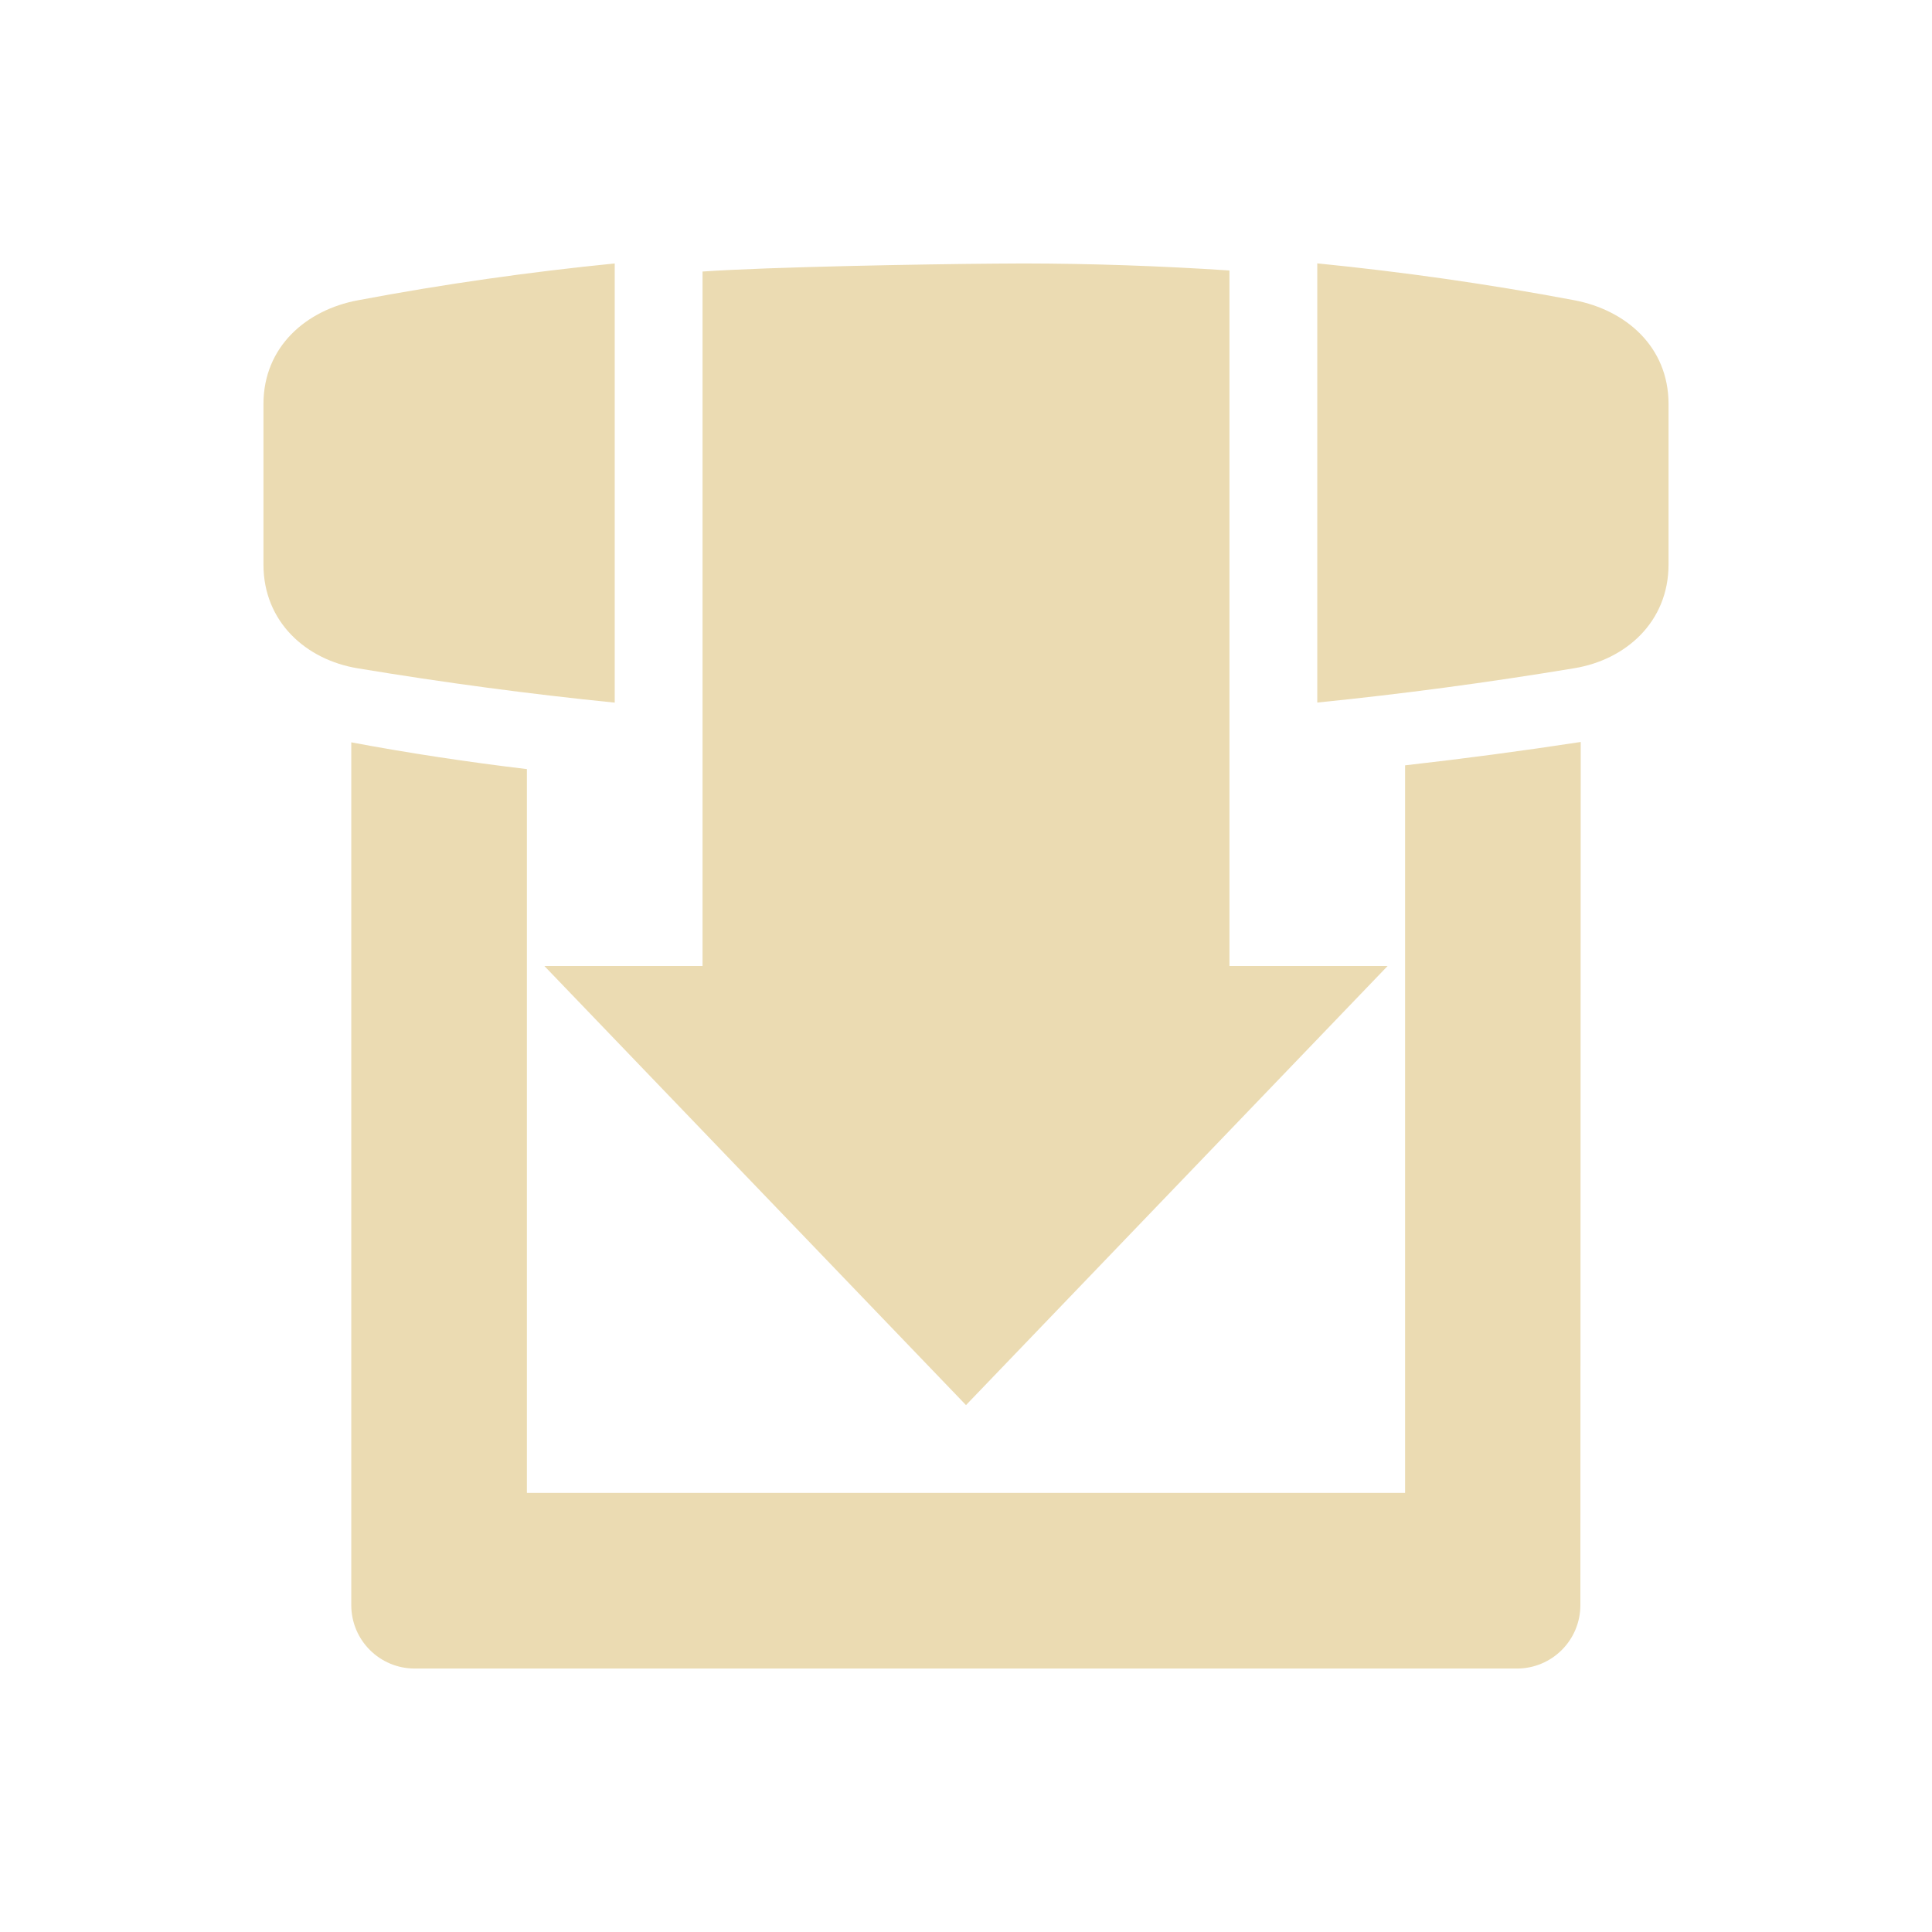
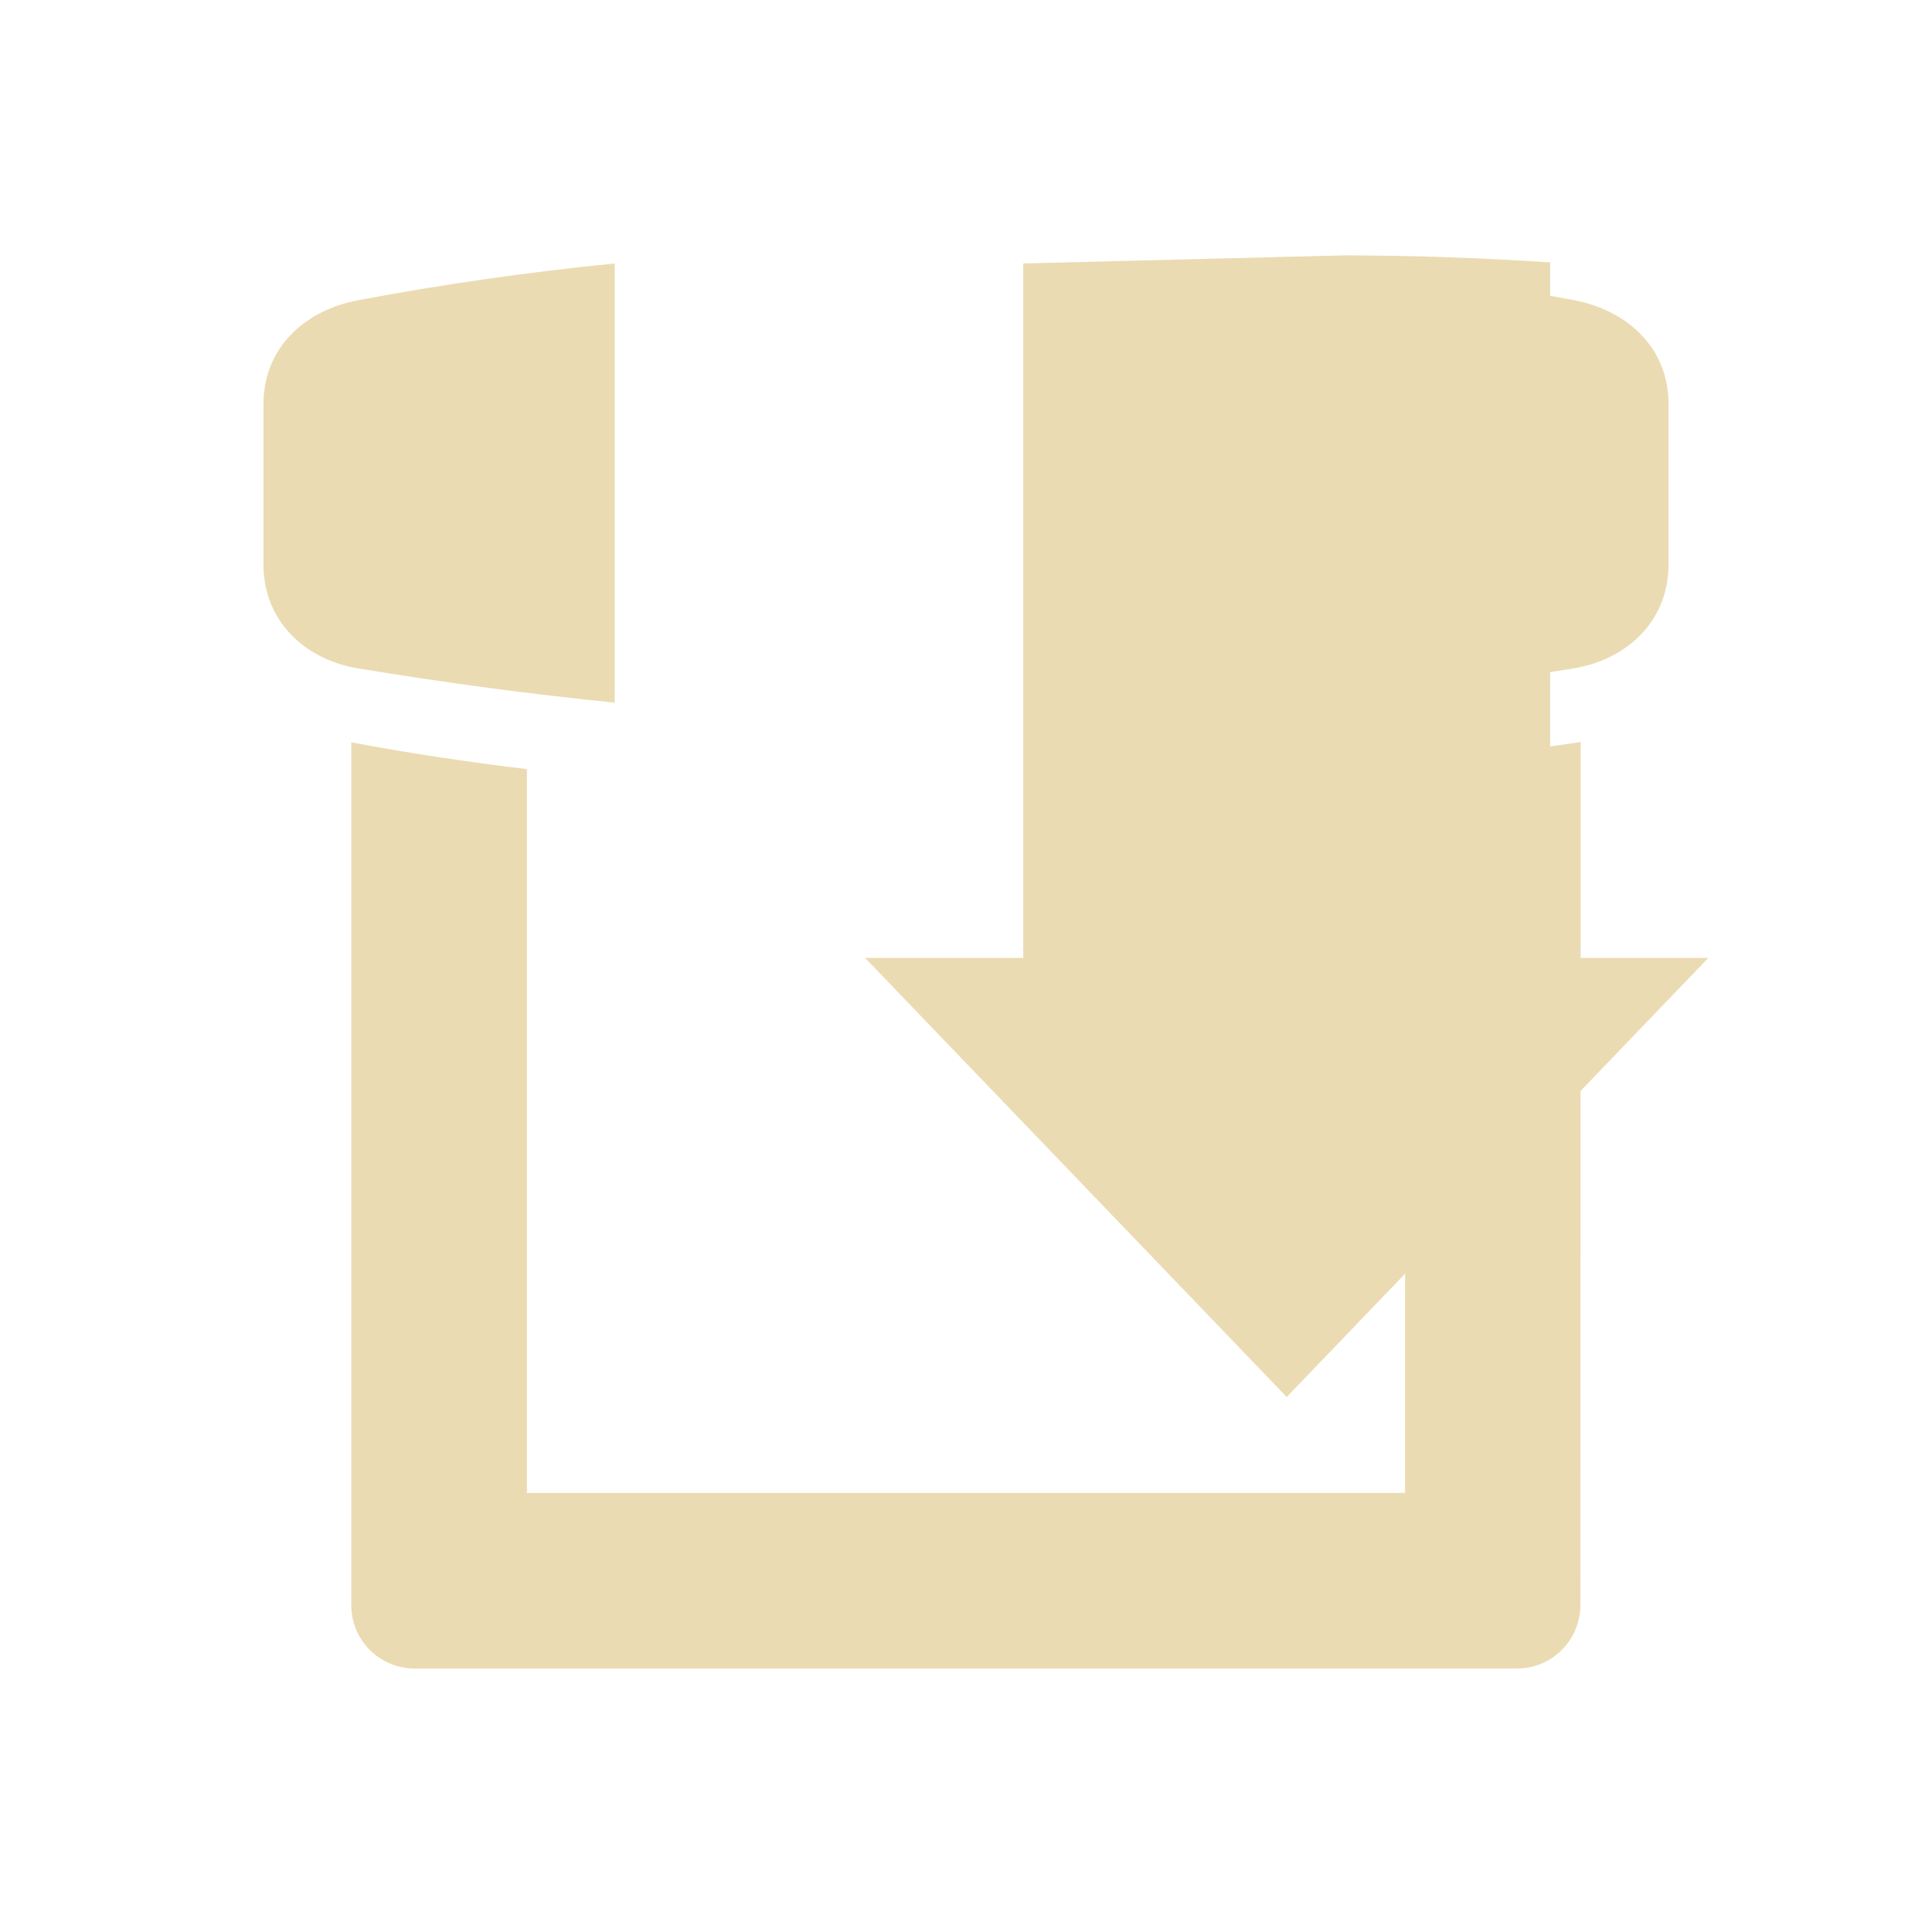
<svg xmlns="http://www.w3.org/2000/svg" width="22" height="22" version="1.1">
  <defs>
    <style id="current-color-scheme" type="text/css">.ColorScheme-Text { color:#ebdbb2; } .ColorScheme-Highlight { color:#458588; } .ColorScheme-NeutralText { color:#fe8019; } .ColorScheme-PositiveText { color:#689d6a; } .ColorScheme-NegativeText { color:#fb4934; }</style>
  </defs>
-   <path class="ColorScheme-Text" d="m7 3c-0.962 0.096-1.938 0.233-2.928 0.42-0.584 0.11-1.072 0.527-1.072 1.182v1.826c0 0.655 0.486 1.085 1.072 1.182 0.989 0.164 1.964 0.294 2.928 0.391zm4.652 0c-0.111-1.572e-4 -0.222 0.001-0.332 0.002-0.781 0.006-2.555 0.037-3.32 0.09v7.908h-1.801l4.801 5 4.801-5h-1.801v-7.92c-0.791-0.052-1.573-0.079-2.348-0.08zm3.348 0v5c0.964-0.097 1.939-0.227 2.928-0.391 0.586-0.097 1.072-0.527 1.072-1.182v-1.826c0-0.655-0.489-1.071-1.072-1.182-0.99-0.187-1.966-0.324-2.928-0.42zm3 5.449c-0.672 0.103-1.338 0.191-2 0.266v8.285h-10v-8.242c-0.674-0.081-1.341-0.181-2-0.305v9.824c0 0.4 0.323 0.723 0.723 0.723h12.55c0.4 0 0.723-0.323 0.723-0.723z" fill="currentColor" />
+   <path class="ColorScheme-Text" d="m7 3c-0.962 0.096-1.938 0.233-2.928 0.42-0.584 0.11-1.072 0.527-1.072 1.182v1.826c0 0.655 0.486 1.085 1.072 1.182 0.989 0.164 1.964 0.294 2.928 0.391zm4.652 0v7.908h-1.801l4.801 5 4.801-5h-1.801v-7.92c-0.791-0.052-1.573-0.079-2.348-0.08zm3.348 0v5c0.964-0.097 1.939-0.227 2.928-0.391 0.586-0.097 1.072-0.527 1.072-1.182v-1.826c0-0.655-0.489-1.071-1.072-1.182-0.99-0.187-1.966-0.324-2.928-0.42zm3 5.449c-0.672 0.103-1.338 0.191-2 0.266v8.285h-10v-8.242c-0.674-0.081-1.341-0.181-2-0.305v9.824c0 0.4 0.323 0.723 0.723 0.723h12.55c0.4 0 0.723-0.323 0.723-0.723z" fill="currentColor" />
</svg>